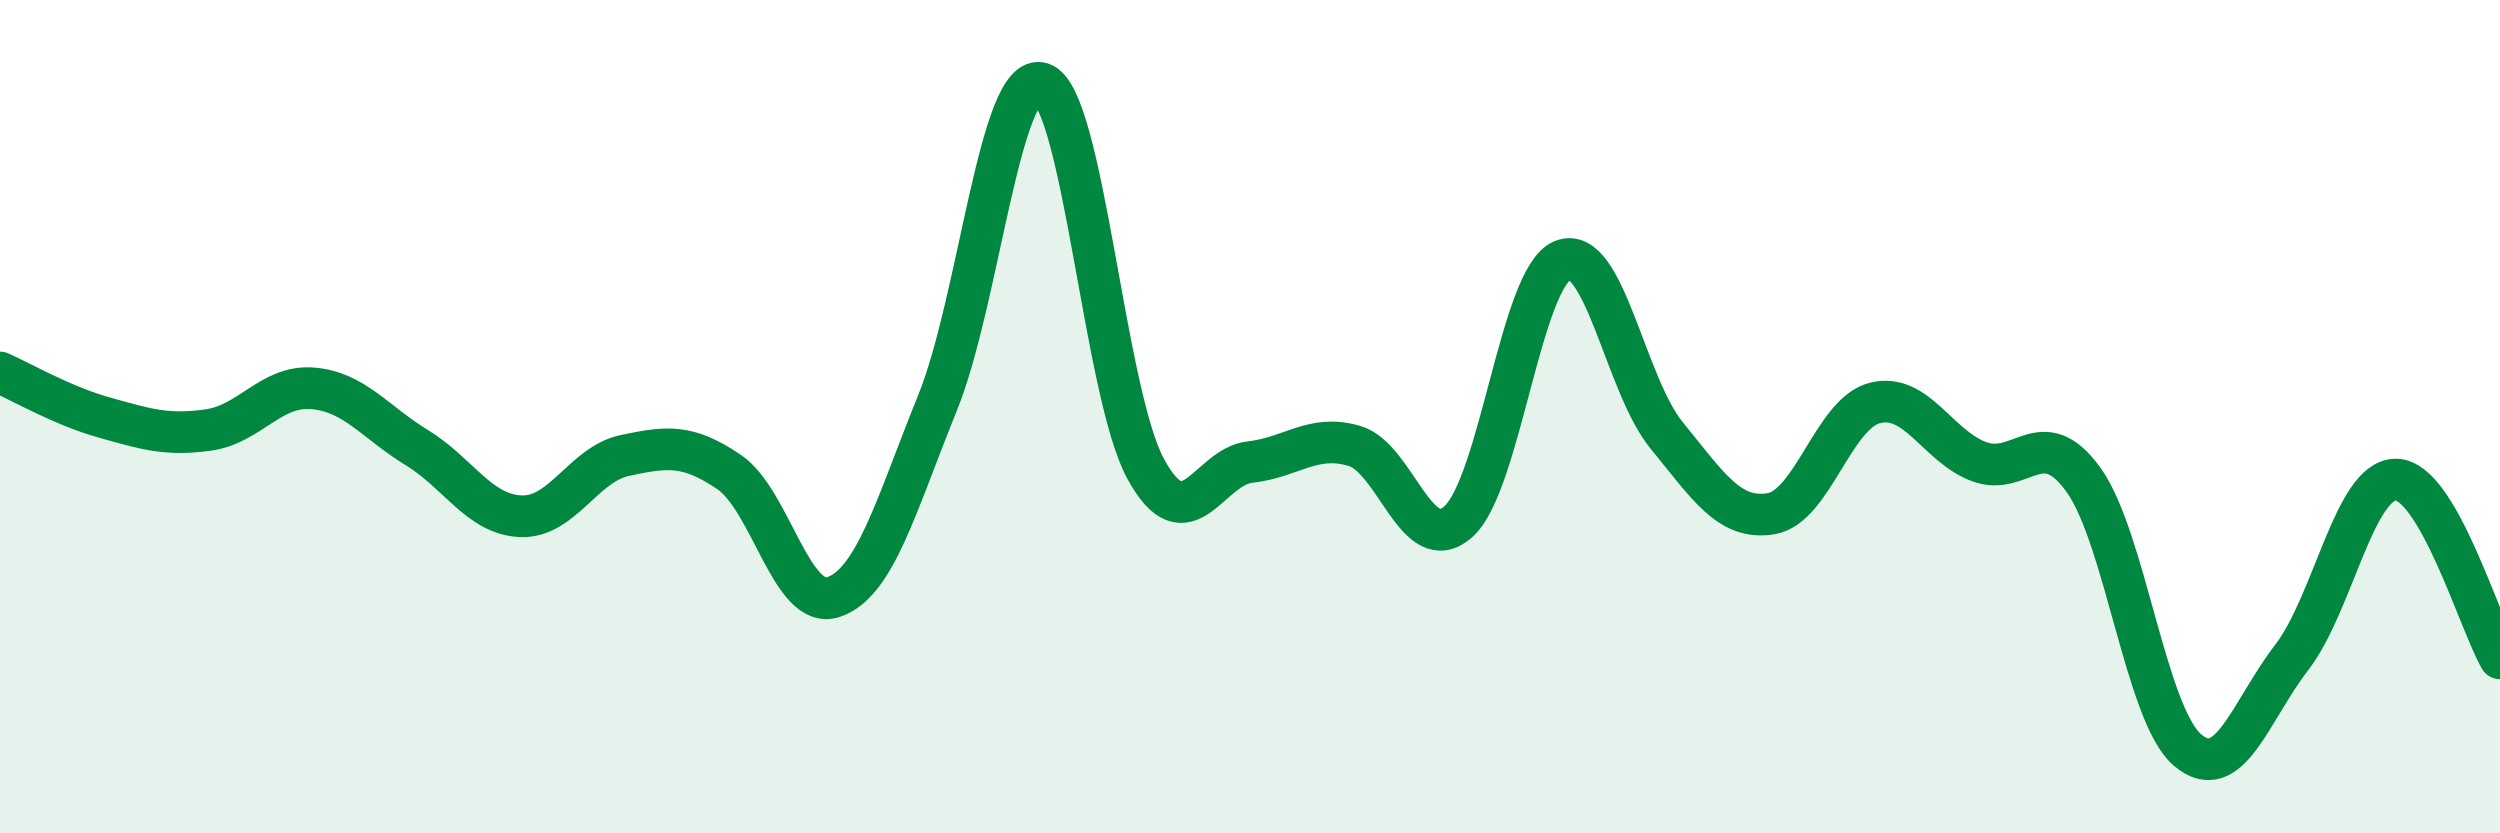
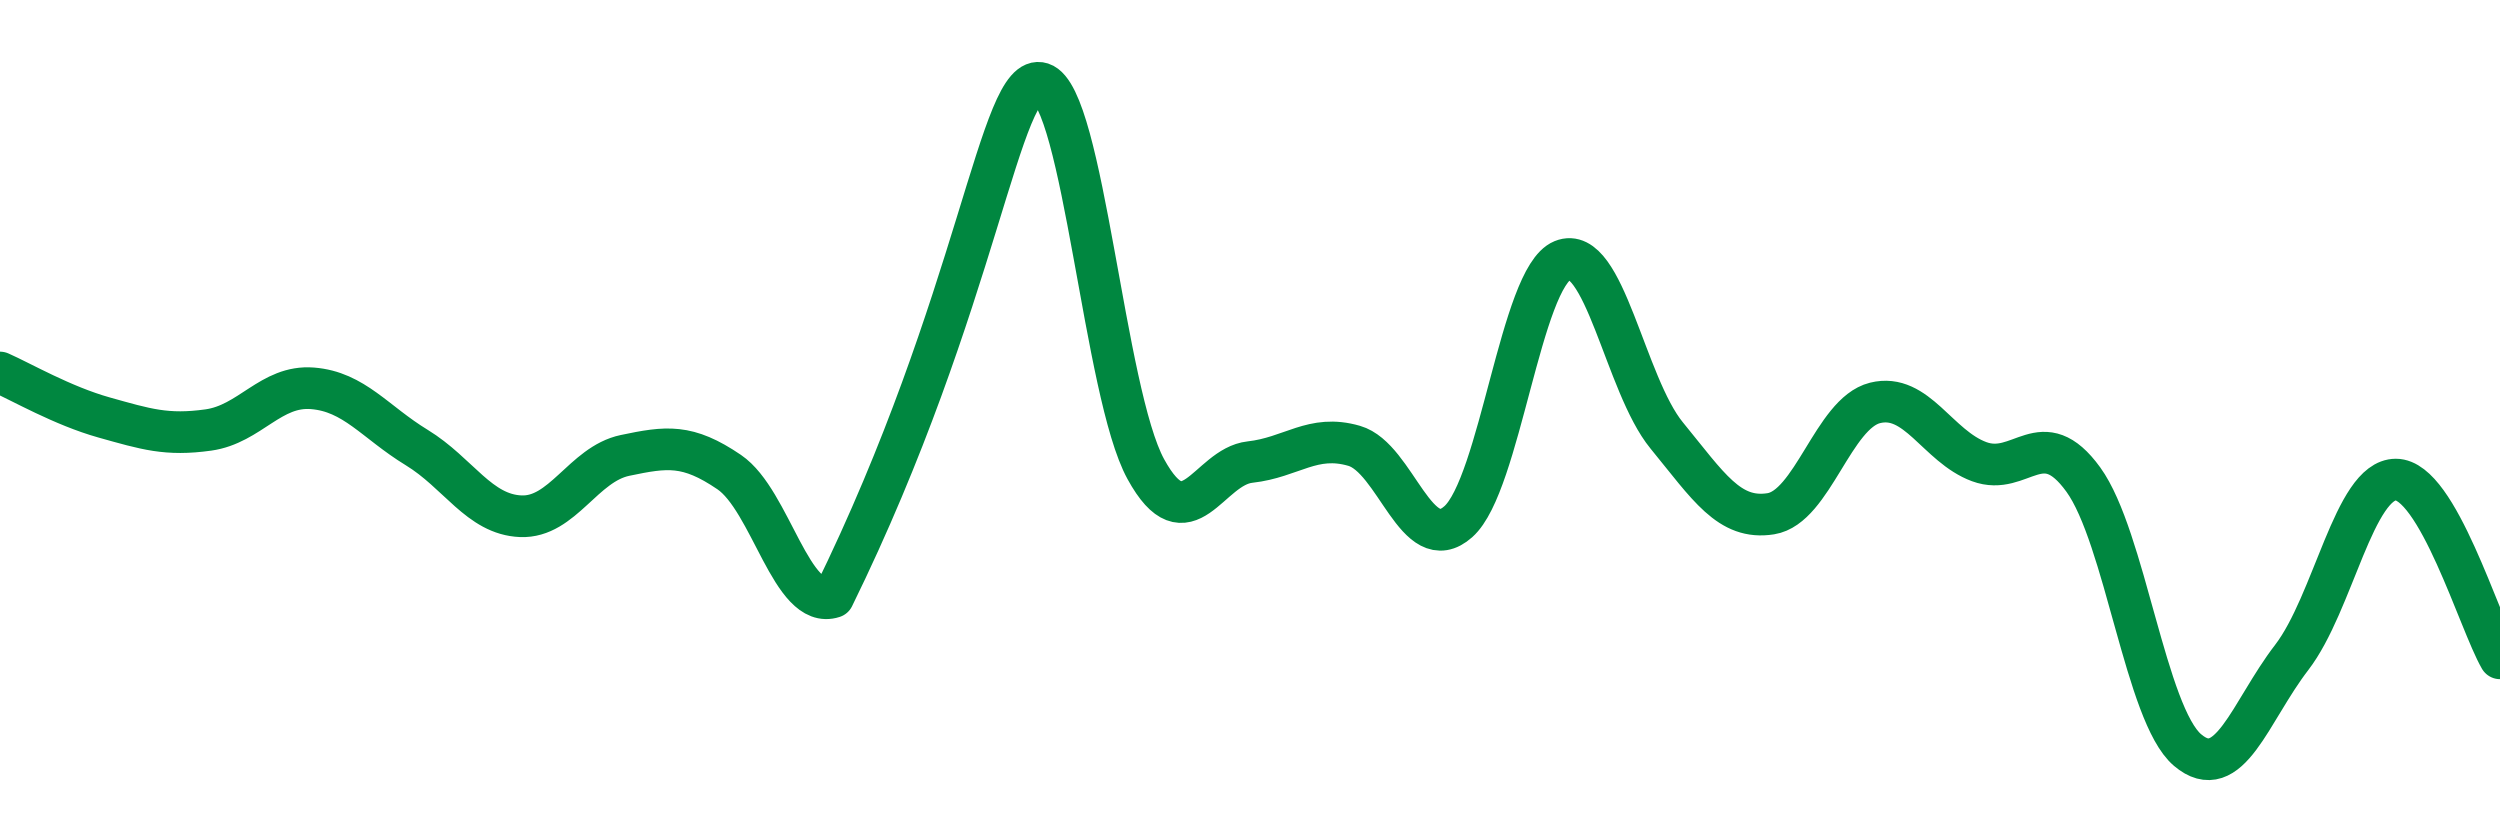
<svg xmlns="http://www.w3.org/2000/svg" width="60" height="20" viewBox="0 0 60 20">
-   <path d="M 0,8.94 C 0.5,9.16 1.5,9.74 2.5,10.02 C 3.5,10.3 4,10.46 5,10.32 C 6,10.18 6.5,9.24 7.5,9.32 C 8.5,9.4 9,10.13 10,10.74 C 11,11.35 11.5,12.35 12.5,12.39 C 13.5,12.43 14,11.14 15,10.93 C 16,10.72 16.5,10.65 17.5,11.33 C 18.5,12.01 19,14.66 20,14.33 C 21,14 21.5,12.14 22.5,9.67 C 23.5,7.2 24,1.68 25,2 C 26,2.32 26.5,9.44 27.5,11.26 C 28.5,13.08 29,11.2 30,11.09 C 31,10.98 31.5,10.41 32.5,10.7 C 33.5,10.99 34,13.41 35,12.52 C 36,11.63 36.5,6.66 37.5,6.25 C 38.5,5.84 39,9.23 40,10.45 C 41,11.67 41.5,12.49 42.5,12.33 C 43.5,12.17 44,9.92 45,9.67 C 46,9.42 46.5,10.71 47.5,11.08 C 48.5,11.45 49,10.13 50,11.51 C 51,12.89 51.5,17.15 52.5,18 C 53.5,18.85 54,17.08 55,15.78 C 56,14.48 56.5,11.51 57.5,11.51 C 58.5,11.51 59.5,14.94 60,15.8L60 20L0 20Z" fill="#008740" opacity="0.1" stroke-linecap="round" stroke-linejoin="round" />
-   <path d="M 0,8.94 C 0.5,9.16 1.5,9.74 2.5,10.02 C 3.5,10.3 4,10.46 5,10.32 C 6,10.18 6.5,9.24 7.5,9.32 C 8.5,9.4 9,10.13 10,10.74 C 11,11.35 11.5,12.35 12.5,12.39 C 13.5,12.43 14,11.14 15,10.93 C 16,10.72 16.5,10.65 17.5,11.33 C 18.5,12.01 19,14.66 20,14.33 C 21,14 21.5,12.14 22.5,9.67 C 23.5,7.2 24,1.68 25,2 C 26,2.32 26.5,9.44 27.5,11.26 C 28.5,13.08 29,11.2 30,11.09 C 31,10.98 31.5,10.41 32.5,10.7 C 33.5,10.99 34,13.41 35,12.52 C 36,11.63 36.5,6.66 37.5,6.25 C 38.5,5.84 39,9.23 40,10.45 C 41,11.67 41.5,12.49 42.5,12.33 C 43.5,12.17 44,9.92 45,9.67 C 46,9.42 46.5,10.71 47.5,11.08 C 48.5,11.45 49,10.13 50,11.51 C 51,12.89 51.5,17.15 52.5,18 C 53.5,18.85 54,17.08 55,15.78 C 56,14.48 56.5,11.51 57.5,11.51 C 58.5,11.51 59.5,14.94 60,15.8" stroke="#008740" stroke-width="1" fill="none" stroke-linecap="round" stroke-linejoin="round" />
+   <path d="M 0,8.94 C 0.5,9.16 1.5,9.74 2.5,10.02 C 3.5,10.3 4,10.46 5,10.32 C 6,10.18 6.5,9.24 7.5,9.32 C 8.5,9.4 9,10.13 10,10.74 C 11,11.35 11.5,12.35 12.5,12.39 C 13.5,12.43 14,11.14 15,10.93 C 16,10.72 16.5,10.65 17.5,11.33 C 18.5,12.01 19,14.66 20,14.33 C 23.5,7.2 24,1.68 25,2 C 26,2.32 26.5,9.44 27.5,11.26 C 28.5,13.08 29,11.2 30,11.09 C 31,10.98 31.5,10.41 32.5,10.7 C 33.5,10.99 34,13.41 35,12.52 C 36,11.63 36.5,6.66 37.5,6.25 C 38.5,5.84 39,9.23 40,10.45 C 41,11.67 41.5,12.49 42.5,12.33 C 43.5,12.17 44,9.92 45,9.67 C 46,9.42 46.5,10.71 47.5,11.08 C 48.5,11.45 49,10.13 50,11.51 C 51,12.89 51.5,17.15 52.5,18 C 53.5,18.85 54,17.08 55,15.78 C 56,14.48 56.5,11.51 57.5,11.51 C 58.5,11.51 59.5,14.94 60,15.8" stroke="#008740" stroke-width="1" fill="none" stroke-linecap="round" stroke-linejoin="round" />
</svg>